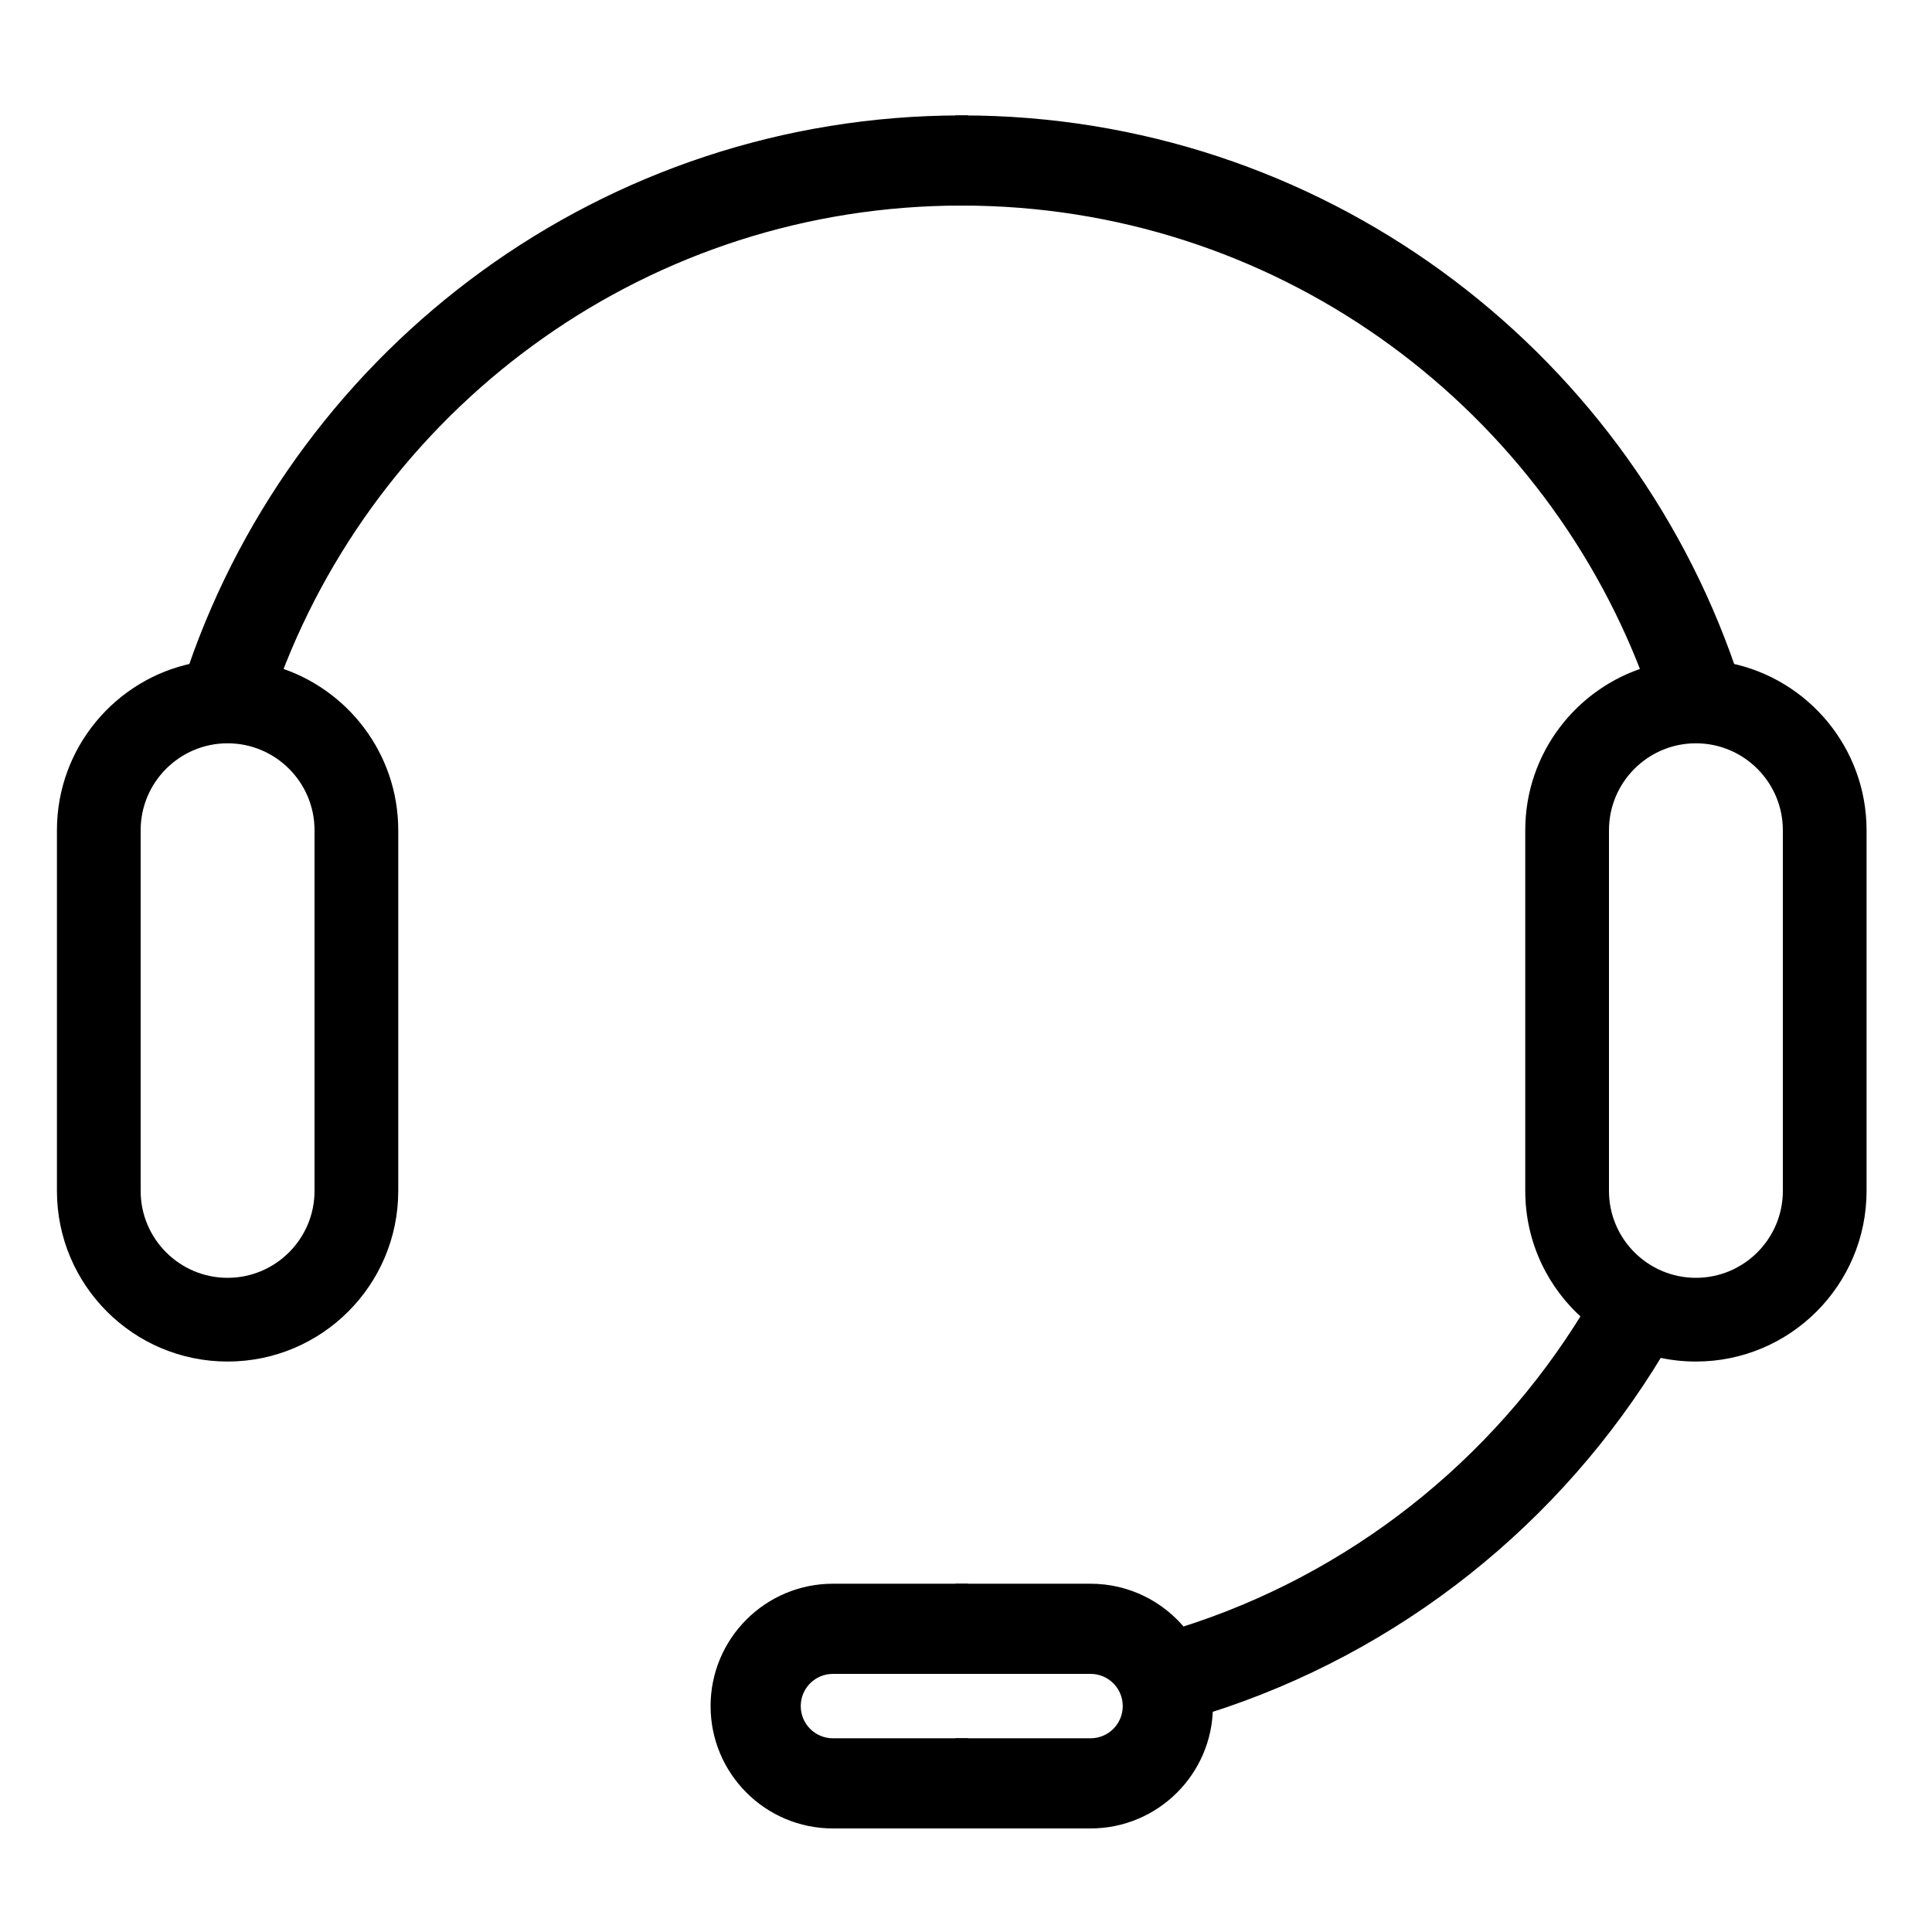
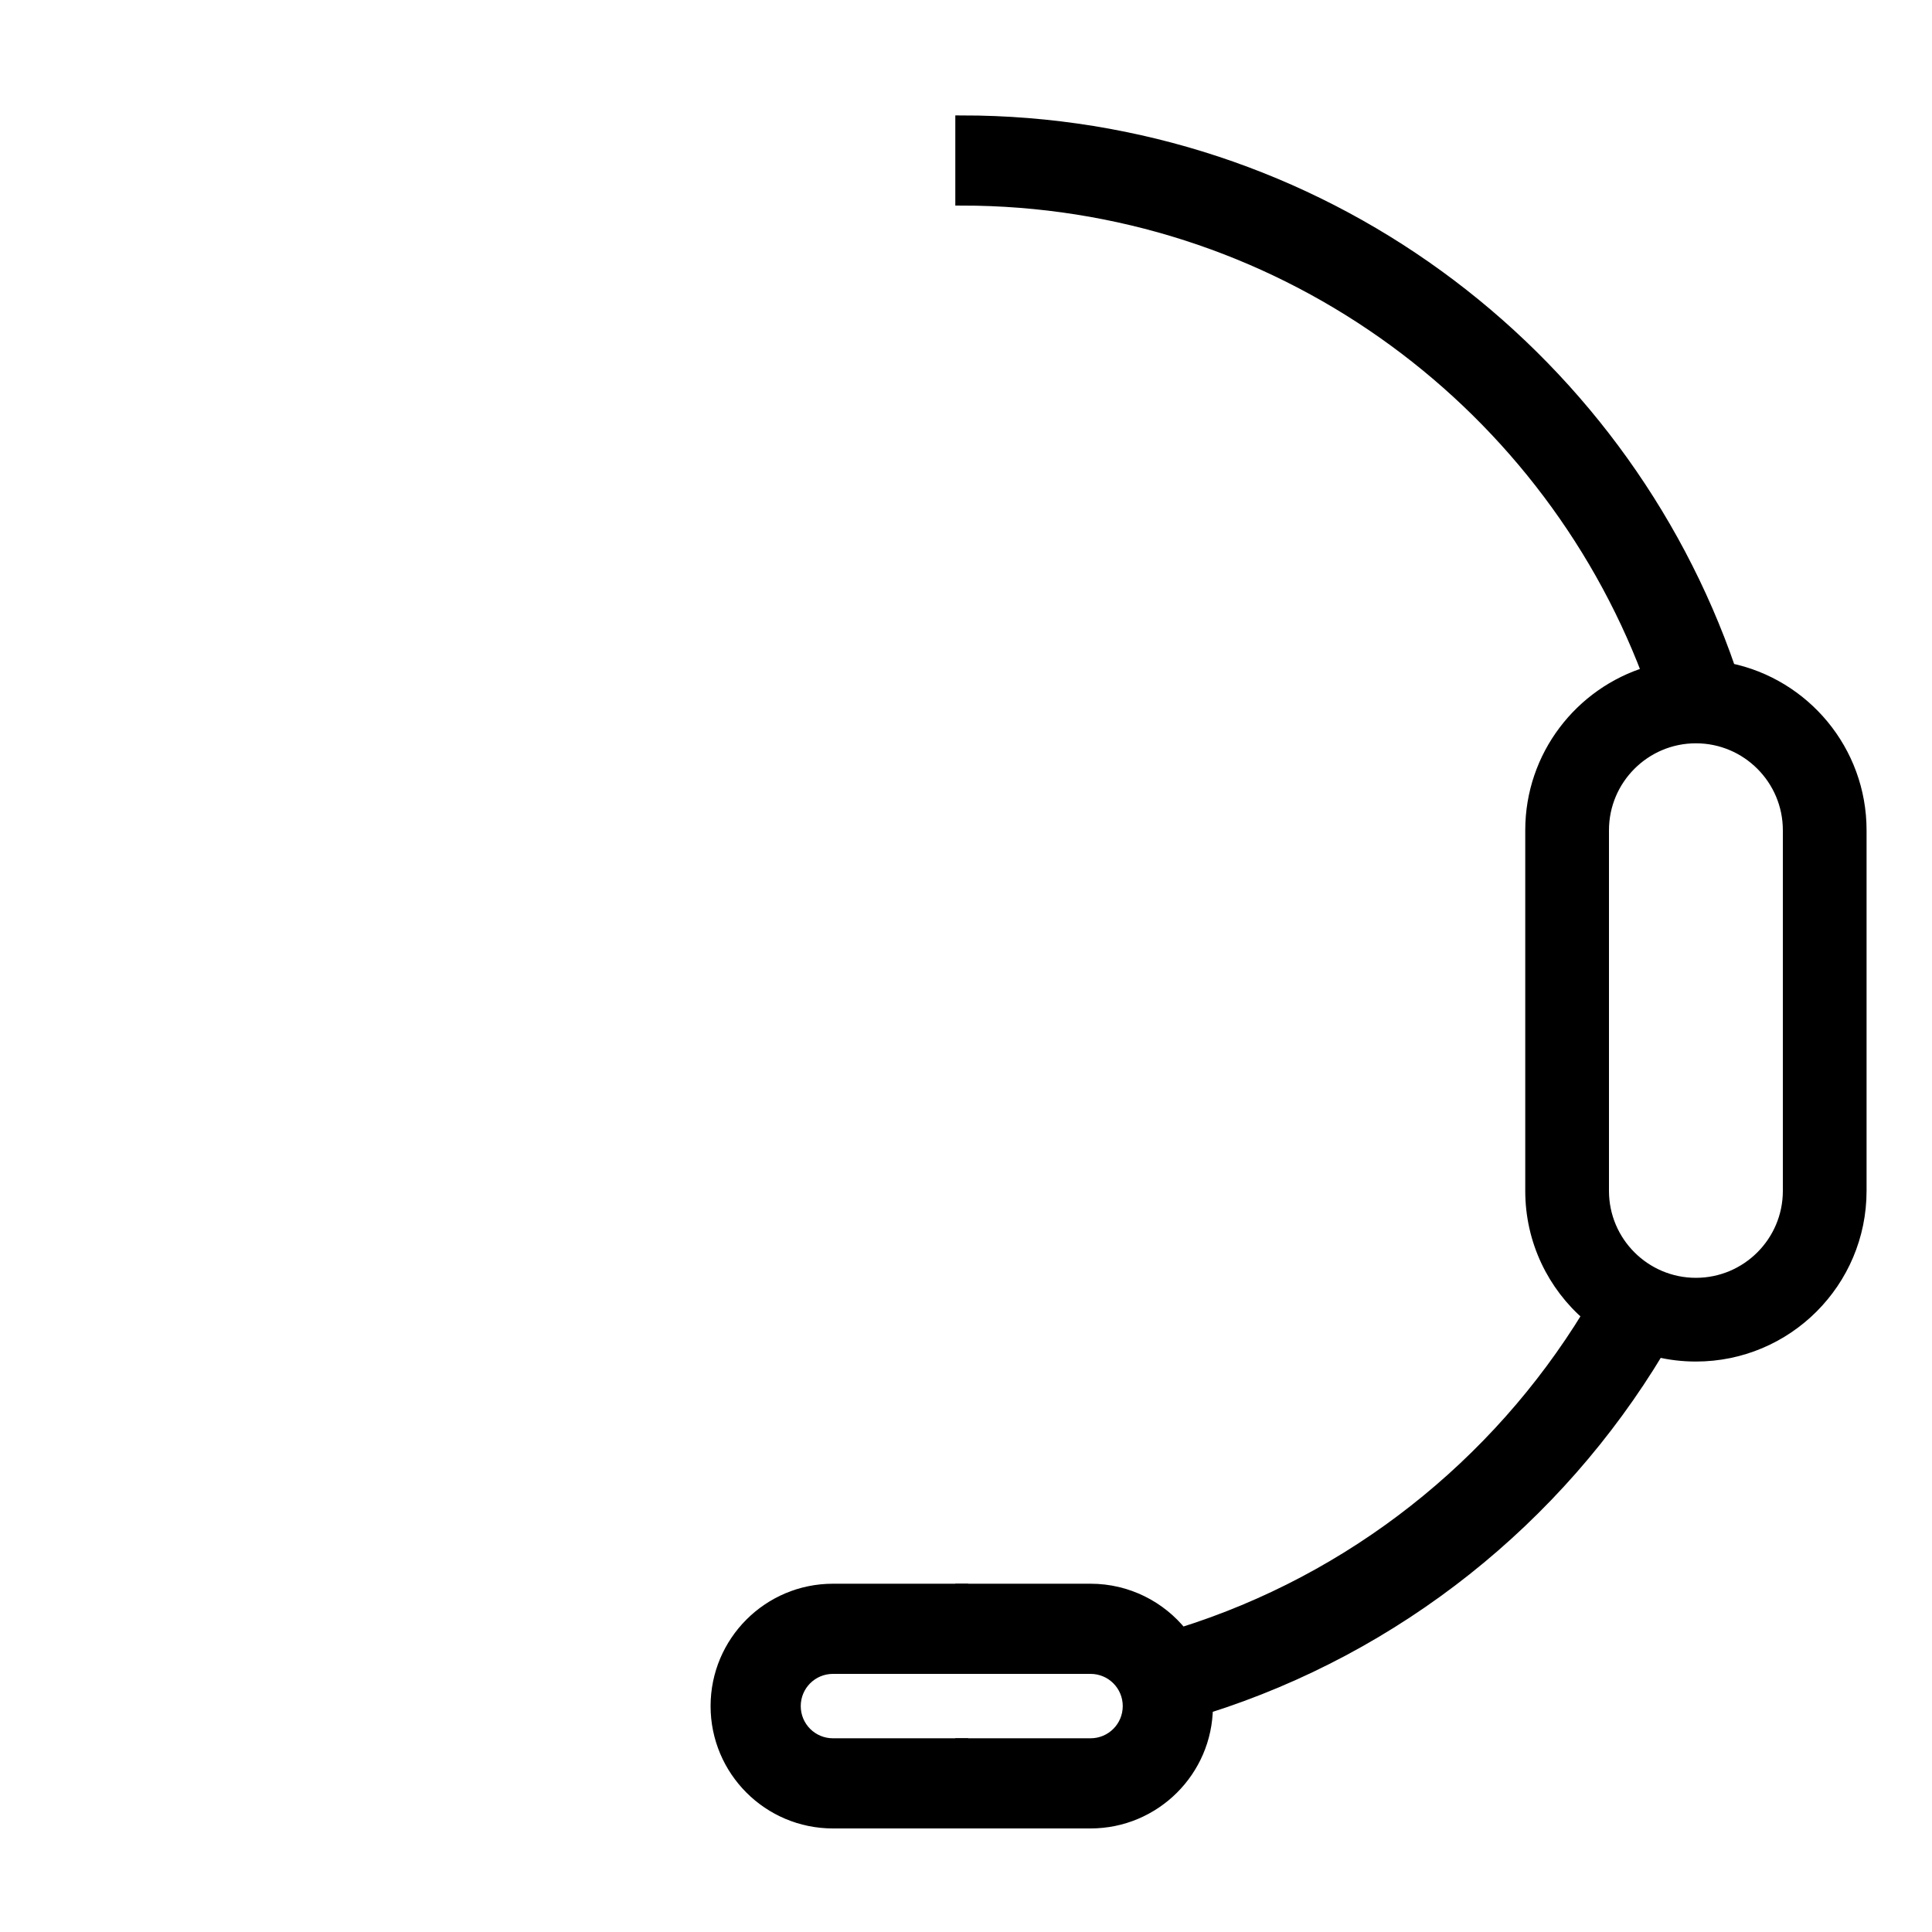
<svg xmlns="http://www.w3.org/2000/svg" version="1.1" id="Layer_1" x="0px" y="0px" viewBox="0 0 150 150" style="enable-background:new 0 0 150 150;" xml:space="preserve">
  <style type="text/css">
	.st0{fill-rule:evenodd;clip-rule:evenodd;stroke:#000000;stroke-miterlimit:10;}
	.st1{stroke:#000000;stroke-miterlimit:10;}
</style>
  <g id="Calque_1-2">
    <g>
      <path class="st0" d="M134.26,51.98c-8.51-24.73-31.99-42.52-59.59-42.52v6c24.35,0,45.15,15.3,53.31,36.79    c-5.24,1.59-9.06,6.46-9.06,12.21v28c0,3.86,1.72,7.32,4.43,9.65c-7.13,11.67-18.34,20.59-31.63,24.75    c-1.65-2.07-4.2-3.4-7.05-3.4h-10v6h10c1.66,0,3,1.34,3,3s-1.34,3-3,3h-10v6h10c4.94,0,8.96-3.99,9-8.92    c14.77-4.67,27.19-14.64,35.03-27.68c0.95,0.23,1.95,0.35,2.97,0.35c7.04,0,12.75-5.71,12.75-12.75v-28    C144.42,58.31,140.05,53.17,134.26,51.98z M138.92,92.46c0,4-3.25,7.25-7.25,7.25s-7.25-3.25-7.25-7.25v-28    c0-4,3.25-7.25,7.25-7.25s7.25,3.25,7.25,7.25V92.46z" />
      <g>
-         <path class="st1" d="M15.08,51.98C9.29,53.17,4.92,58.31,4.92,64.46v28c0,7.04,5.71,12.75,12.75,12.75s12.75-5.71,12.75-12.75     v-28c0-5.75-3.82-10.62-9.06-12.21c8.16-21.49,28.96-36.79,53.31-36.79v-6C47.07,9.46,23.59,27.25,15.08,51.98z M24.92,64.46v28     c0,4-3.25,7.25-7.25,7.25s-7.25-3.25-7.25-7.25v-28c0-4,3.25-7.25,7.25-7.25S24.92,60.46,24.92,64.46z" />
        <path class="st1" d="M55.67,132.46c0,4.97,4.03,9,9,9h10v-6h-10c-1.66,0-3-1.34-3-3s1.34-3,3-3h10v-6h-10     C59.7,123.46,55.67,127.49,55.67,132.46z" />
      </g>
    </g>
  </g>
</svg>